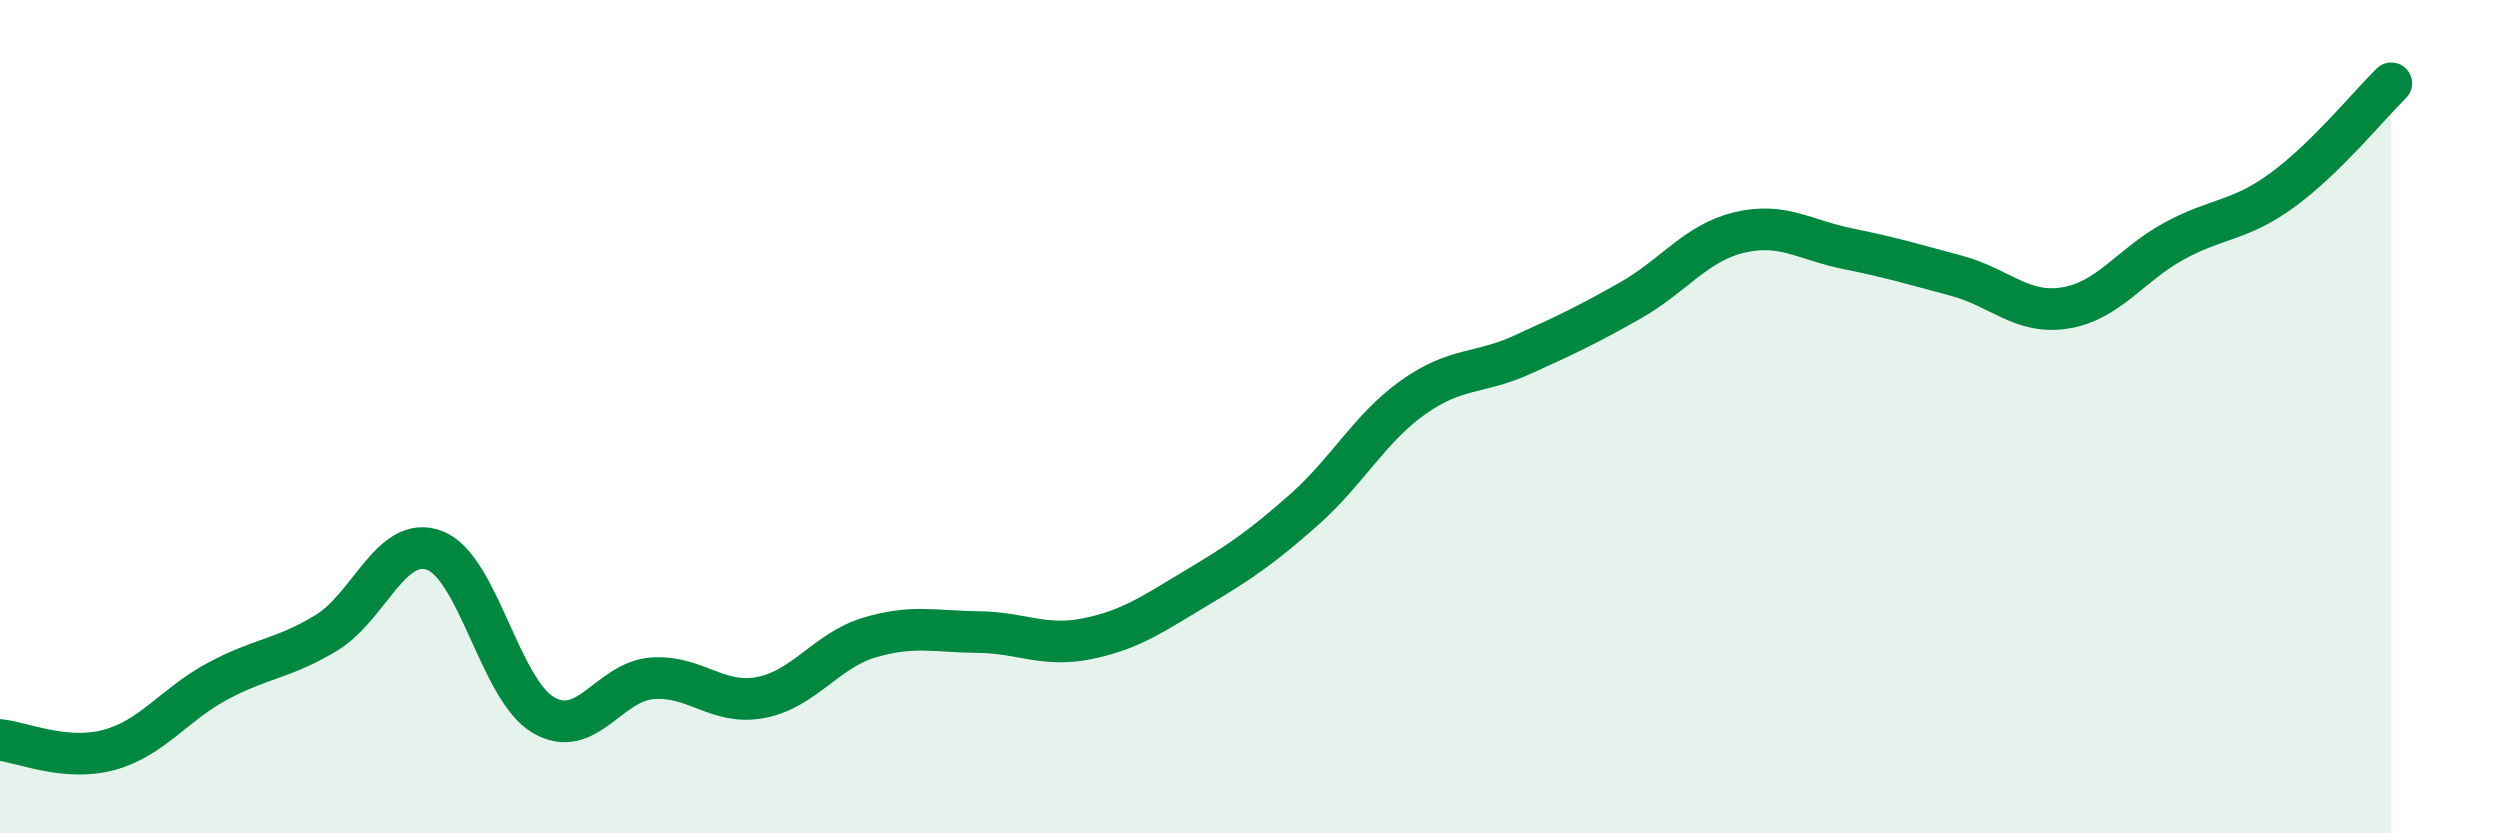
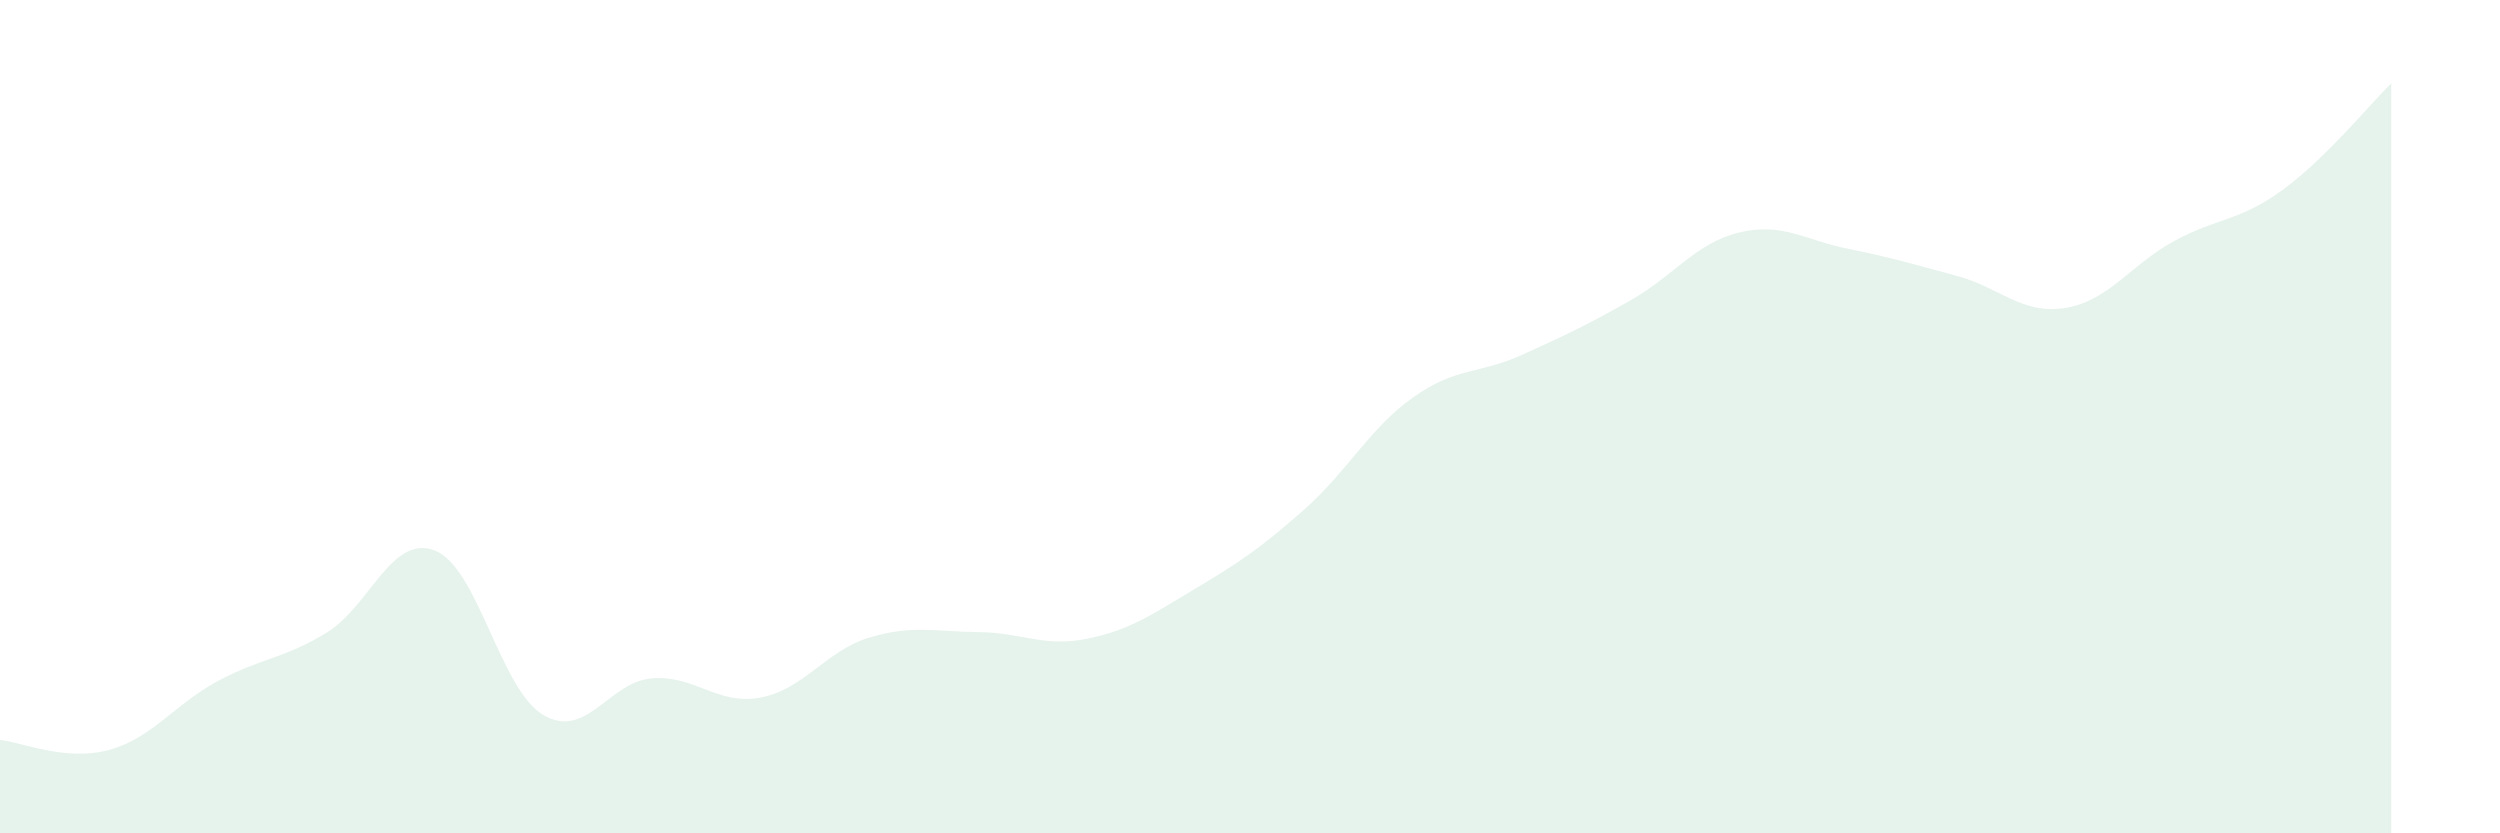
<svg xmlns="http://www.w3.org/2000/svg" width="60" height="20" viewBox="0 0 60 20">
  <path d="M 0,17.76 C 0.52,17.81 1.57,18.28 2.61,18 C 3.65,17.72 4.18,16.91 5.22,16.35 C 6.26,15.79 6.79,15.82 7.83,15.19 C 8.87,14.56 9.39,12.82 10.43,13.21 C 11.47,13.6 12,16.55 13.04,17.16 C 14.08,17.77 14.61,16.36 15.65,16.28 C 16.69,16.2 17.22,16.94 18.26,16.74 C 19.3,16.54 19.83,15.61 20.87,15.3 C 21.91,14.99 22.44,15.16 23.48,15.17 C 24.52,15.18 25.05,15.54 26.09,15.33 C 27.13,15.12 27.66,14.74 28.7,14.12 C 29.74,13.5 30.26,13.15 31.3,12.23 C 32.34,11.31 32.87,10.28 33.91,9.54 C 34.95,8.8 35.48,8.99 36.52,8.52 C 37.56,8.05 38.09,7.8 39.13,7.21 C 40.17,6.62 40.7,5.83 41.74,5.58 C 42.78,5.33 43.31,5.76 44.35,5.97 C 45.39,6.18 45.92,6.34 46.96,6.62 C 48,6.9 48.53,7.56 49.57,7.39 C 50.61,7.22 51.13,6.36 52.17,5.79 C 53.21,5.22 53.74,5.32 54.78,4.56 C 55.82,3.8 56.87,2.51 57.39,2L57.39 20L0 20Z" fill="#008740" opacity="0.1" stroke-linecap="round" stroke-linejoin="round" />
-   <path d="M 0,17.76 C 0.52,17.81 1.57,18.28 2.61,18 C 3.65,17.72 4.18,16.91 5.22,16.35 C 6.26,15.79 6.79,15.82 7.83,15.19 C 8.87,14.56 9.39,12.82 10.43,13.21 C 11.47,13.6 12,16.55 13.04,17.16 C 14.08,17.77 14.61,16.36 15.65,16.28 C 16.69,16.2 17.22,16.94 18.26,16.74 C 19.3,16.54 19.83,15.61 20.87,15.3 C 21.91,14.99 22.44,15.16 23.48,15.17 C 24.52,15.18 25.05,15.54 26.09,15.33 C 27.13,15.12 27.66,14.74 28.7,14.12 C 29.74,13.5 30.26,13.15 31.3,12.23 C 32.34,11.31 32.87,10.28 33.91,9.54 C 34.95,8.8 35.48,8.99 36.52,8.52 C 37.56,8.05 38.09,7.8 39.13,7.21 C 40.17,6.62 40.7,5.83 41.74,5.58 C 42.78,5.33 43.31,5.76 44.35,5.97 C 45.39,6.18 45.92,6.34 46.96,6.62 C 48,6.9 48.53,7.56 49.57,7.39 C 50.61,7.22 51.13,6.36 52.17,5.79 C 53.21,5.22 53.74,5.32 54.78,4.56 C 55.82,3.8 56.87,2.51 57.39,2" stroke="#008740" stroke-width="1" fill="none" stroke-linecap="round" stroke-linejoin="round" />
</svg>